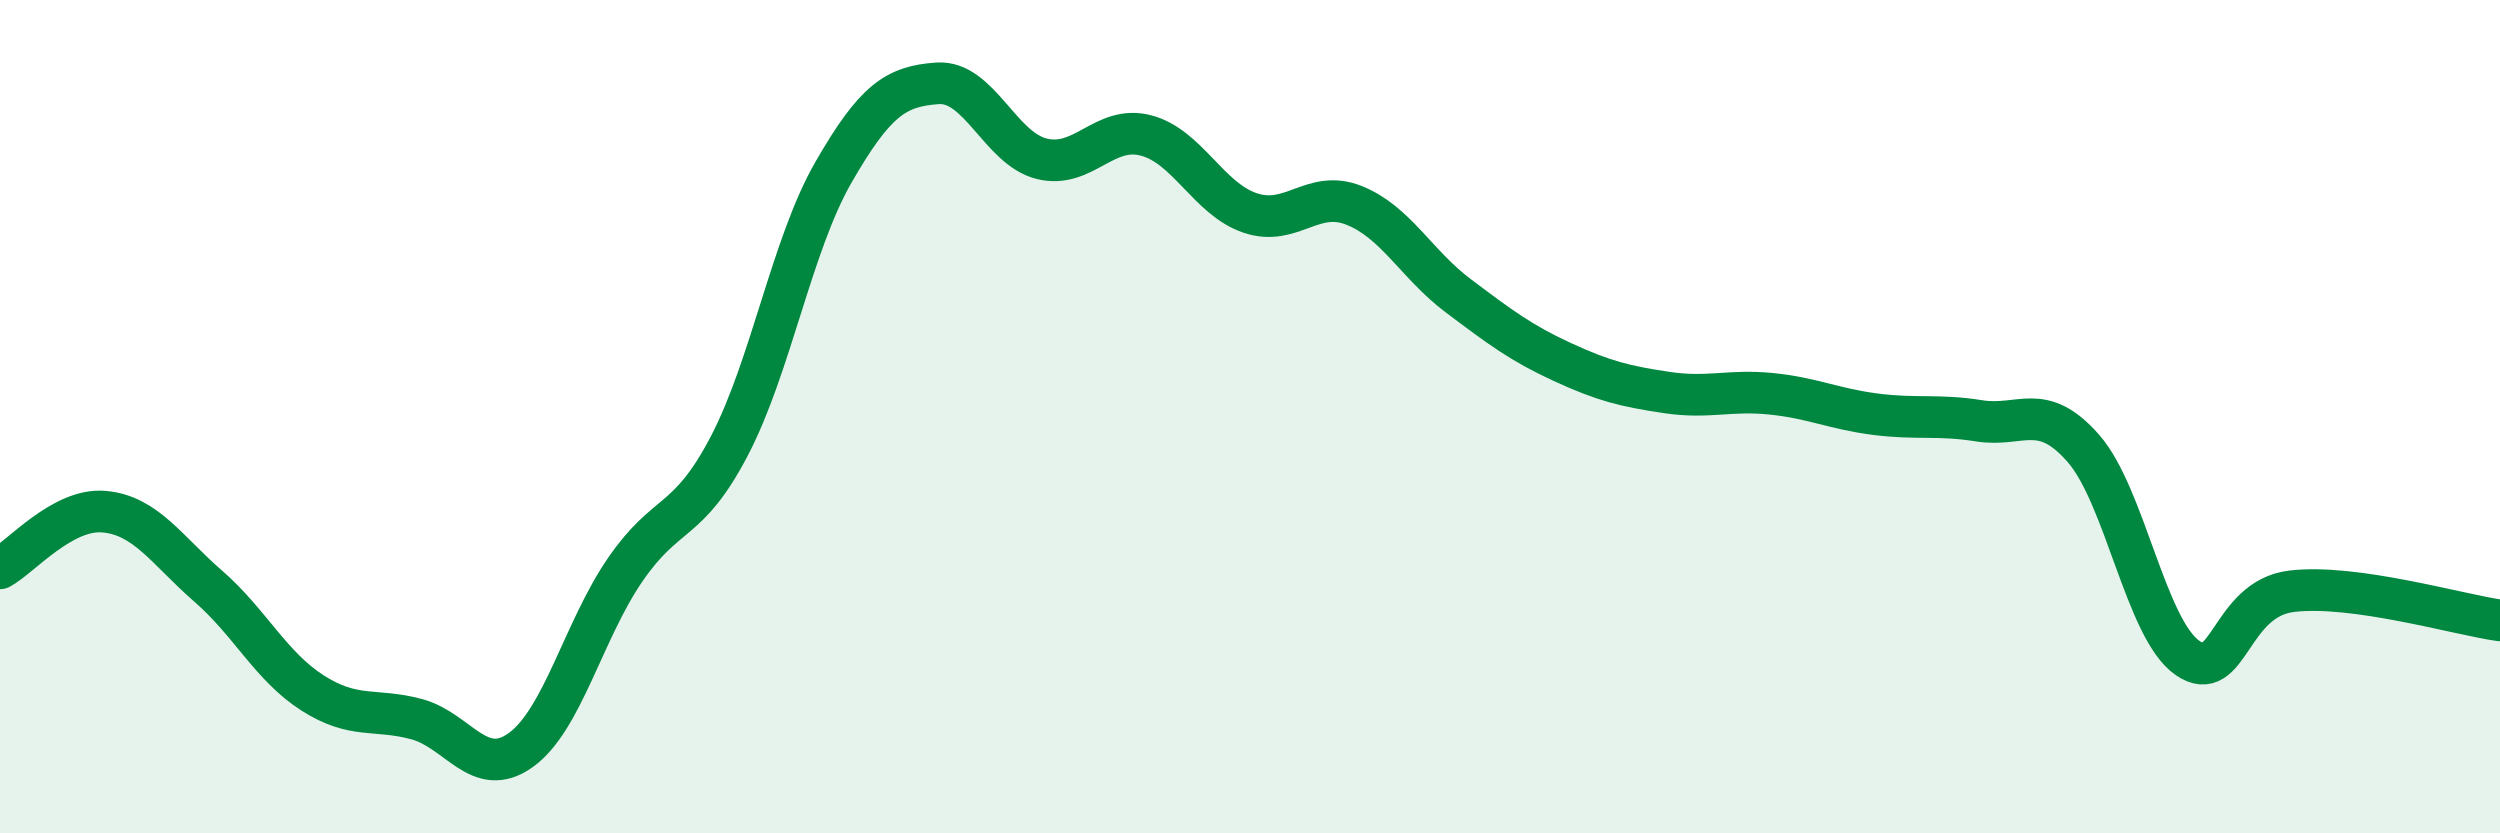
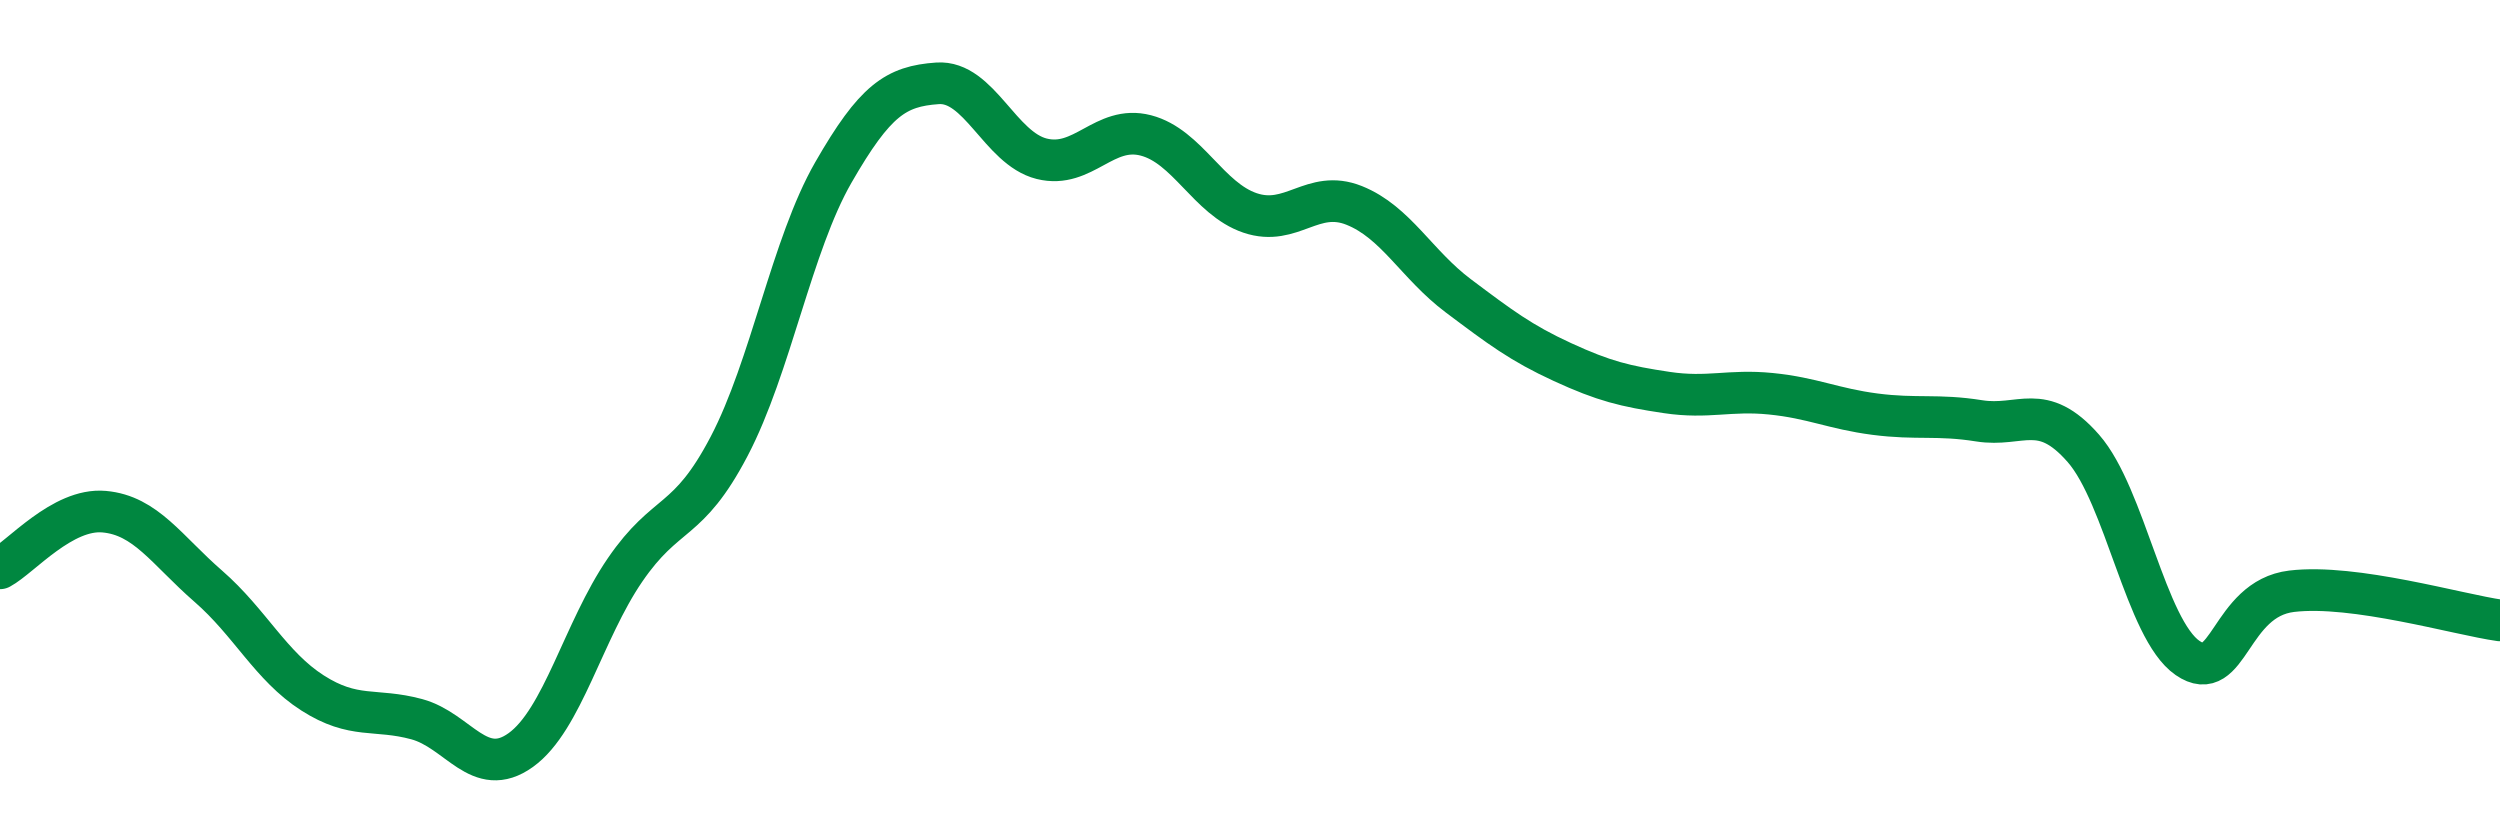
<svg xmlns="http://www.w3.org/2000/svg" width="60" height="20" viewBox="0 0 60 20">
-   <path d="M 0,13.64 C 0.5,13.37 1.5,12.19 2.5,12.28 C 3.5,12.37 4,13.2 5,14.07 C 6,14.94 6.5,15.99 7.5,16.63 C 8.5,17.27 9,16.99 10,17.26 C 11,17.53 11.5,18.72 12.5,18 C 13.5,17.28 14,15.14 15,13.68 C 16,12.22 16.5,12.62 17.5,10.71 C 18.5,8.8 19,5.88 20,4.14 C 21,2.4 21.5,2.07 22.5,2 C 23.5,1.93 24,3.56 25,3.81 C 26,4.06 26.5,2.99 27.5,3.25 C 28.5,3.51 29,4.77 30,5.11 C 31,5.45 31.5,4.53 32.5,4.93 C 33.5,5.33 34,6.35 35,7.1 C 36,7.85 36.5,8.23 37.5,8.69 C 38.5,9.15 39,9.27 40,9.42 C 41,9.57 41.5,9.35 42.5,9.45 C 43.5,9.55 44,9.81 45,9.94 C 46,10.07 46.5,9.94 47.5,10.1 C 48.5,10.26 49,9.62 50,10.76 C 51,11.9 51.5,15.1 52.5,15.79 C 53.5,16.48 53.5,14.37 55,14.19 C 56.5,14.01 59,14.75 60,14.89L60 20L0 20Z" fill="#008740" opacity="0.1" stroke-linecap="round" stroke-linejoin="round" />
  <path d="M 0,13.64 C 0.5,13.37 1.5,12.19 2.5,12.28 C 3.5,12.37 4,13.2 5,14.07 C 6,14.94 6.5,15.99 7.5,16.63 C 8.5,17.27 9,16.99 10,17.26 C 11,17.53 11.5,18.72 12.5,18 C 13.5,17.28 14,15.14 15,13.68 C 16,12.22 16.5,12.62 17.5,10.71 C 18.5,8.8 19,5.88 20,4.14 C 21,2.4 21.5,2.07 22.5,2 C 23.5,1.93 24,3.56 25,3.81 C 26,4.06 26.5,2.99 27.5,3.25 C 28.5,3.51 29,4.77 30,5.11 C 31,5.45 31.5,4.53 32.5,4.93 C 33.5,5.33 34,6.35 35,7.1 C 36,7.85 36.5,8.23 37.5,8.69 C 38.5,9.15 39,9.27 40,9.42 C 41,9.57 41.5,9.35 42.5,9.45 C 43.5,9.55 44,9.81 45,9.94 C 46,10.07 46.5,9.94 47.5,10.1 C 48.5,10.26 49,9.62 50,10.76 C 51,11.9 51.5,15.1 52.5,15.79 C 53.5,16.48 53.5,14.37 55,14.19 C 56.5,14.01 59,14.75 60,14.89" stroke="#008740" stroke-width="1" fill="none" stroke-linecap="round" stroke-linejoin="round" />
</svg>